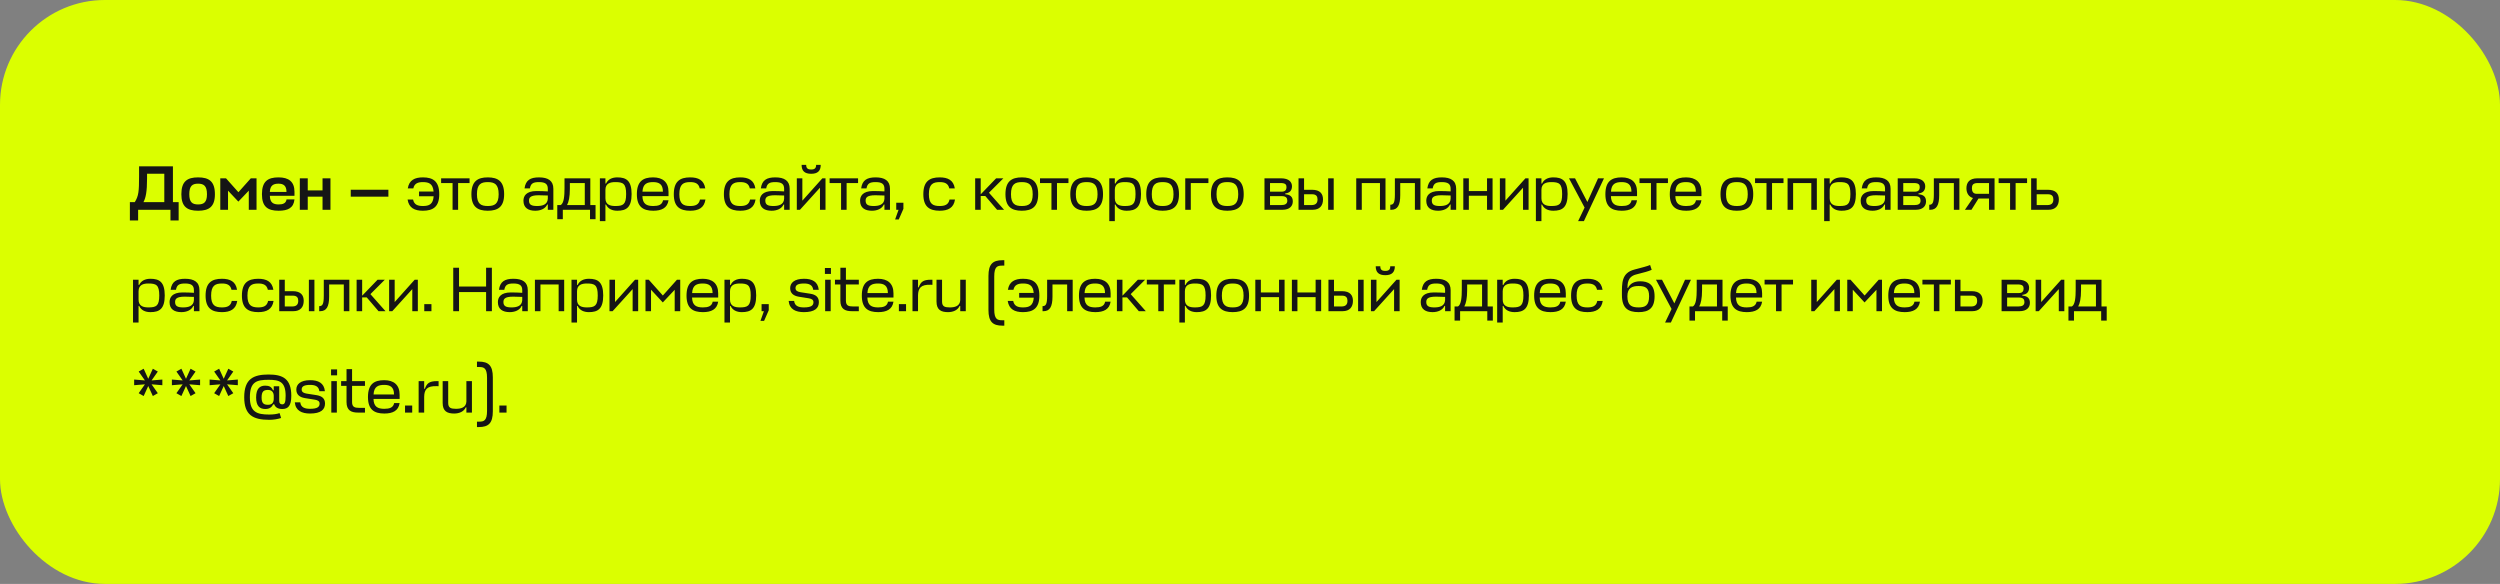
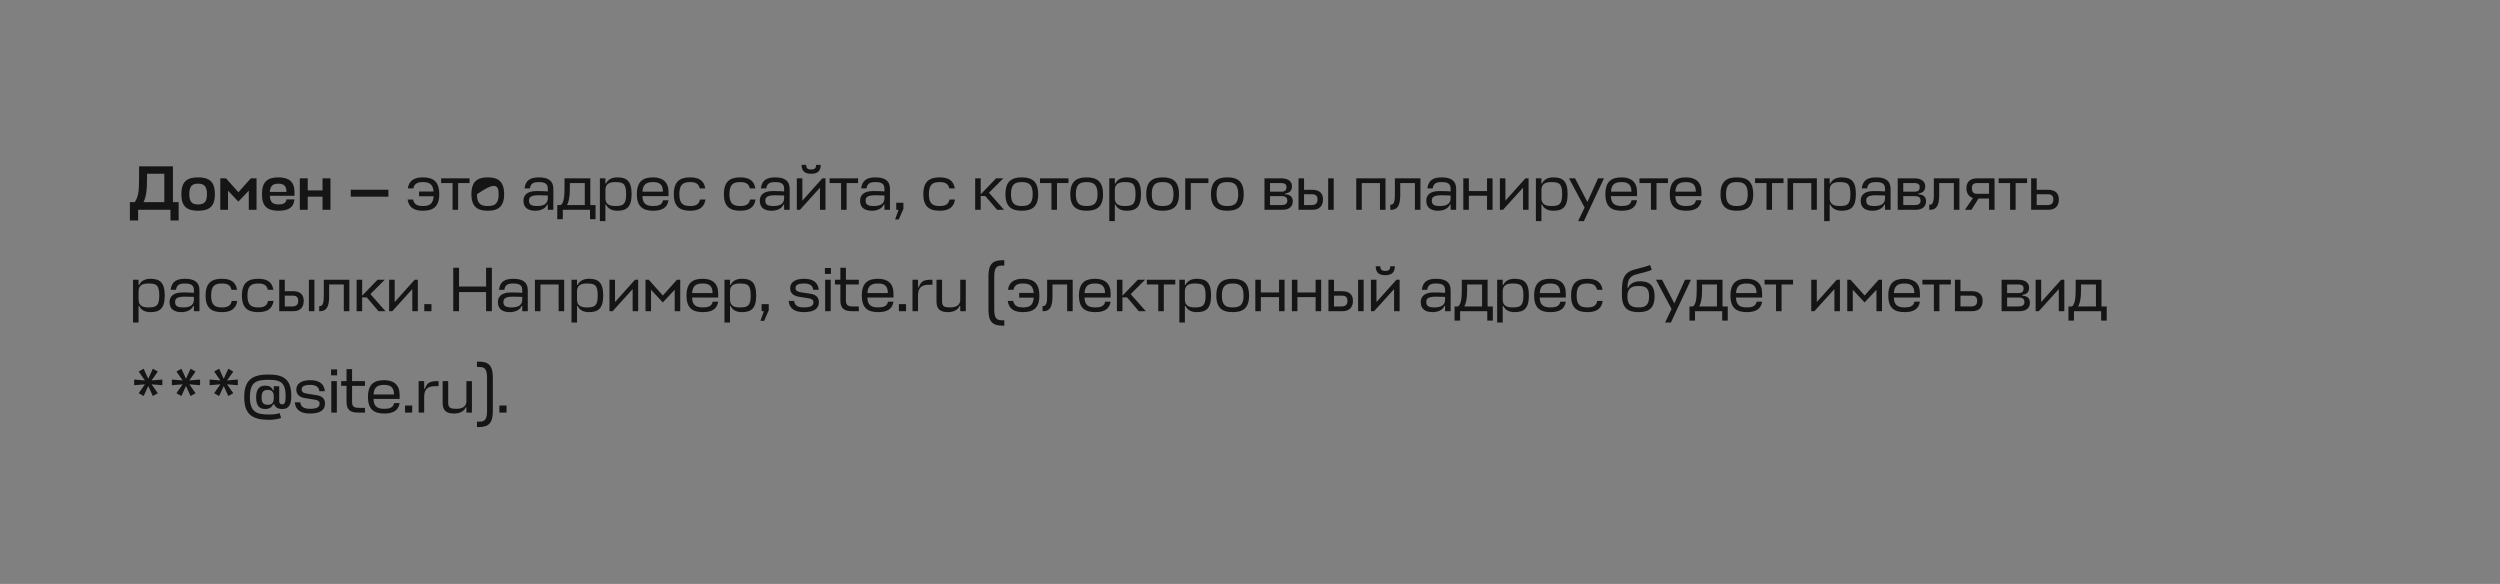
<svg xmlns="http://www.w3.org/2000/svg" width="715" height="167" viewBox="0 0 715 167" fill="none">
  <rect x="0" y="0" width="715" height="167" fill="#808080" stroke="none" />
-   <rect width="715" height="167" rx="30" fill="#DBFF00" />
-   <path d="M51.094 57.804H49.456V47.58H39.772V50.442C39.772 54.726 39.646 56.058 38.548 57.804H37.144V63.06H39.502V60H48.754V63.06H51.094V57.804ZM42.058 51.072V49.686H46.99V57.804H41.032C41.698 56.58 42.058 54.762 42.058 51.072ZM56.657 58.47C55.037 58.47 54.137 57.876 54.137 55.554C54.137 53.124 55.037 52.53 56.657 52.53C58.259 52.53 59.195 53.142 59.195 55.554C59.195 57.876 58.277 58.47 56.657 58.47ZM56.657 50.73C53.561 50.73 51.869 51.864 51.869 55.554C51.869 59.136 53.561 60.27 56.657 60.27C59.771 60.27 61.463 59.136 61.463 55.554C61.463 51.864 59.771 50.73 56.657 50.73ZM68.167 57.66L71.155 54.528V60H73.369V51H71.731L68.185 54.978L64.639 51H63.001V60H65.215V54.528L68.167 57.66ZM84.22 54.852C84.22 51.972 82.582 50.73 79.666 50.73C76.588 50.73 74.914 51.864 74.914 55.554C74.914 59.136 76.588 60.27 79.684 60.27C82.348 60.27 83.968 59.478 84.22 57.03H81.952C81.79 58.164 80.89 58.47 79.702 58.47C78.172 58.47 77.218 57.948 77.182 56.022V56.004H84.22V54.852ZM77.182 54.816C77.272 52.962 78.28 52.53 79.648 52.53C81.034 52.53 81.934 53.07 81.934 54.888H77.182V54.816ZM88.015 51H85.747V60H88.015V56.256H92.245V60H94.513V51H92.245V54.456H88.015V51ZM111.079 54.258H100.315V56.238H111.079V54.258ZM119.848 54.78V56.13H124.024C123.862 58.434 122.728 58.92 120.946 58.92C119.506 58.92 118.426 58.56 118.138 57.066H116.572C116.932 59.46 118.57 60.27 120.946 60.27C123.862 60.27 125.626 59.136 125.626 55.554C125.626 51.864 123.862 50.73 120.946 50.73C118.624 50.73 117.004 51.504 116.626 53.88H118.21C118.516 52.422 119.578 52.08 120.946 52.08C122.674 52.08 123.808 52.548 124.006 54.78H119.848ZM126.159 51V52.35H129.435V60H131.019V52.35H134.295V51H126.159ZM139.502 58.92C137.576 58.92 136.406 58.344 136.406 55.554C136.406 52.656 137.576 52.08 139.502 52.08C141.41 52.08 142.616 52.674 142.616 55.554C142.616 58.344 141.428 58.92 139.502 58.92ZM139.502 50.73C136.586 50.73 134.822 51.864 134.822 55.554C134.822 59.136 136.586 60.27 139.502 60.27C142.436 60.27 144.182 59.136 144.182 55.554C144.182 51.864 142.436 50.73 139.502 50.73ZM153.092 60.27C154.586 60.27 155.954 59.712 156.494 58.506H156.674V60H158.258V53.988C158.258 51.666 156.728 50.73 154.154 50.73C151.706 50.73 150.338 51.504 150.014 53.88H151.544C151.796 52.422 152.552 52.08 154.154 52.08C155.954 52.08 156.674 52.638 156.674 53.988V54.744C155.576 54.69 154.91 54.636 153.452 54.636C150.392 54.636 149.708 56.148 149.708 57.408C149.708 59.478 151.13 60.27 153.092 60.27ZM153.614 58.92C152.03 58.92 151.292 58.56 151.292 57.39C151.292 56.58 151.598 55.842 154.064 55.842C154.784 55.842 155.666 55.86 156.674 55.914V56.85C156.584 58.578 155.036 58.92 153.614 58.92ZM161.452 53.808C161.452 56.04 161.29 58.11 160.354 58.65H159.382V62.7H160.966V60H168.742V62.7H170.326V58.65H168.832V51H161.452V53.808ZM162.982 54.024V52.35H167.248V58.65H162.172C162.64 57.804 162.982 56.364 162.982 54.024ZM176.553 60.27C179.127 60.27 180.639 59.334 180.639 55.5C180.639 51.666 179.127 50.73 176.553 50.73C175.059 50.73 173.871 51.288 173.331 52.494H173.151V51H171.567V63.24H173.151V58.506H173.331C173.871 59.712 175.059 60.27 176.553 60.27ZM175.959 52.08C178.209 52.08 179.073 52.494 179.073 55.5C179.073 58.506 178.209 58.92 175.959 58.92C174.537 58.92 173.151 58.56 173.151 56.706V54.294C173.151 52.44 174.537 52.08 175.959 52.08ZM191.197 54.888C191.197 52.08 189.541 50.73 186.787 50.73C183.907 50.73 182.143 51.864 182.143 55.554C182.143 59.136 183.907 60.27 186.823 60.27C189.199 60.27 190.855 59.514 191.197 57.282H189.631C189.379 58.614 188.263 58.92 186.823 58.92C184.987 58.92 183.781 58.38 183.727 56.094H191.197V54.888ZM186.787 52.08C188.461 52.08 189.595 52.656 189.595 54.816H183.745C183.853 52.53 185.113 52.08 186.787 52.08ZM200.195 57.066C199.907 58.56 198.827 58.92 197.387 58.92C195.461 58.92 194.291 58.344 194.291 55.554C194.291 52.656 195.461 52.08 197.387 52.08C198.755 52.08 199.817 52.422 200.123 53.88H201.707C201.329 51.504 199.709 50.73 197.387 50.73C194.471 50.73 192.707 51.864 192.707 55.554C192.707 59.136 194.471 60.27 197.387 60.27C199.763 60.27 201.401 59.46 201.761 57.066H200.195ZM214.521 57.066C214.233 58.56 213.153 58.92 211.713 58.92C209.787 58.92 208.617 58.344 208.617 55.554C208.617 52.656 209.787 52.08 211.713 52.08C213.081 52.08 214.143 52.422 214.449 53.88H216.033C215.655 51.504 214.035 50.73 211.713 50.73C208.797 50.73 207.033 51.864 207.033 55.554C207.033 59.136 208.797 60.27 211.713 60.27C214.089 60.27 215.727 59.46 216.087 57.066H214.521ZM220.68 60.27C222.174 60.27 223.542 59.712 224.082 58.506H224.262V60H225.846V53.988C225.846 51.666 224.316 50.73 221.742 50.73C219.294 50.73 217.926 51.504 217.602 53.88H219.132C219.384 52.422 220.14 52.08 221.742 52.08C223.542 52.08 224.262 52.638 224.262 53.988V54.744C223.164 54.69 222.498 54.636 221.04 54.636C217.98 54.636 217.296 56.148 217.296 57.408C217.296 59.478 218.718 60.27 220.68 60.27ZM221.202 58.92C219.618 58.92 218.88 58.56 218.88 57.39C218.88 56.58 219.186 55.842 221.652 55.842C222.372 55.842 223.254 55.86 224.262 55.914V56.85C224.172 58.578 222.624 58.92 221.202 58.92ZM236.096 60V51H235.196L229.472 57.39V51H227.888V60H228.788L234.512 53.682V60H236.096ZM231.992 49.704C233.864 49.704 234.728 48.876 234.728 47.148H233.414C233.414 48.102 233 48.48 231.992 48.48C230.984 48.48 230.57 48.102 230.57 47.148H229.256C229.256 48.876 230.12 49.704 231.992 49.704ZM237.271 51V52.35H240.547V60H242.131V52.35H245.407V51H237.271ZM249.368 60.27C250.862 60.27 252.23 59.712 252.77 58.506H252.95V60H254.534V53.988C254.534 51.666 253.004 50.73 250.43 50.73C247.982 50.73 246.614 51.504 246.29 53.88H247.82C248.072 52.422 248.828 52.08 250.43 52.08C252.23 52.08 252.95 52.638 252.95 53.988V54.744C251.852 54.69 251.186 54.636 249.728 54.636C246.668 54.636 245.984 56.148 245.984 57.408C245.984 59.478 247.406 60.27 249.368 60.27ZM249.89 58.92C248.306 58.92 247.568 58.56 247.568 57.39C247.568 56.58 247.874 55.842 250.34 55.842C251.06 55.842 251.942 55.86 252.95 55.914V56.85C252.86 58.578 251.312 58.92 249.89 58.92ZM257.043 62.772L258.375 59.73V57.984H256.323V60H256.989L255.999 62.772H257.043ZM271.562 57.066C271.274 58.56 270.194 58.92 268.754 58.92C266.828 58.92 265.658 58.344 265.658 55.554C265.658 52.656 266.828 52.08 268.754 52.08C270.122 52.08 271.184 52.422 271.49 53.88H273.074C272.696 51.504 271.076 50.73 268.754 50.73C265.838 50.73 264.074 51.864 264.074 55.554C264.074 59.136 265.838 60.27 268.754 60.27C271.13 60.27 272.768 59.46 273.128 57.066H271.562ZM286.963 51H284.893L280.483 55.572V51H278.899V60H280.483V56.058H281.797L285.163 60H287.161L282.841 55.122L286.963 51ZM292.239 58.92C290.313 58.92 289.143 58.344 289.143 55.554C289.143 52.656 290.313 52.08 292.239 52.08C294.147 52.08 295.353 52.674 295.353 55.554C295.353 58.344 294.165 58.92 292.239 58.92ZM292.239 50.73C289.323 50.73 287.559 51.864 287.559 55.554C287.559 59.136 289.323 60.27 292.239 60.27C295.173 60.27 296.919 59.136 296.919 55.554C296.919 51.864 295.173 50.73 292.239 50.73ZM297.44 51V52.35H300.716V60H302.3V52.35H305.576V51H297.44ZM310.784 58.92C308.858 58.92 307.688 58.344 307.688 55.554C307.688 52.656 308.858 52.08 310.784 52.08C312.692 52.08 313.898 52.674 313.898 55.554C313.898 58.344 312.71 58.92 310.784 58.92ZM310.784 50.73C307.868 50.73 306.104 51.864 306.104 55.554C306.104 59.136 307.868 60.27 310.784 60.27C313.718 60.27 315.464 59.136 315.464 55.554C315.464 51.864 313.718 50.73 310.784 50.73ZM322.241 60.27C324.815 60.27 326.327 59.334 326.327 55.5C326.327 51.666 324.815 50.73 322.241 50.73C320.747 50.73 319.559 51.288 319.019 52.494H318.839V51H317.255V63.24H318.839V58.506H319.019C319.559 59.712 320.747 60.27 322.241 60.27ZM321.647 52.08C323.897 52.08 324.761 52.494 324.761 55.5C324.761 58.506 323.897 58.92 321.647 58.92C320.225 58.92 318.839 58.56 318.839 56.706V54.294C318.839 52.44 320.225 52.08 321.647 52.08ZM332.51 58.92C330.584 58.92 329.414 58.344 329.414 55.554C329.414 52.656 330.584 52.08 332.51 52.08C334.418 52.08 335.624 52.674 335.624 55.554C335.624 58.344 334.436 58.92 332.51 58.92ZM332.51 50.73C329.594 50.73 327.83 51.864 327.83 55.554C327.83 59.136 329.594 60.27 332.51 60.27C335.444 60.27 337.19 59.136 337.19 55.554C337.19 51.864 335.444 50.73 332.51 50.73ZM338.982 60H340.566V52.35H345.606V51H338.982V60ZM351.02 58.92C349.094 58.92 347.924 58.344 347.924 55.554C347.924 52.656 349.094 52.08 351.02 52.08C352.928 52.08 354.134 52.674 354.134 55.554C354.134 58.344 352.946 58.92 351.02 58.92ZM351.02 50.73C348.104 50.73 346.34 51.864 346.34 55.554C346.34 59.136 348.104 60.27 351.02 60.27C353.954 60.27 355.7 59.136 355.7 55.554C355.7 51.864 353.954 50.73 351.02 50.73ZM361.64 60H366.788C368.822 60 369.74 58.938 369.74 57.606C369.74 56.238 368.966 55.662 367.58 55.554V55.32C368.786 55.194 369.506 54.564 369.506 53.268C369.506 52.134 368.696 51 366.392 51H361.64V60ZM366.572 56.094C367.85 56.094 368.174 56.652 368.174 57.408C368.174 58.344 367.472 58.65 366.428 58.65H363.224V56.094H366.572ZM366.266 52.35C367.67 52.35 367.94 52.836 367.94 53.538C367.94 54.222 367.616 54.816 366.59 54.816H363.224V52.35H366.266ZM375.23 54.276H372.962V51H371.378V60H375.428C377.444 60 378.38 58.794 378.38 57.048C378.38 55.464 377.588 54.276 375.23 54.276ZM379.856 51V60H381.44V51H379.856ZM375.212 55.554C376.49 55.554 376.814 56.184 376.814 57.048C376.814 58.254 376.112 58.65 375.068 58.65H372.962V55.554H375.212ZM387.884 60H389.468V52.35H394.67V60H396.254V51H387.884V60ZM398.937 55.608C398.937 58.02 398.559 58.56 397.623 58.56V60H397.911C399.711 60 400.467 58.686 400.467 55.824V52.35H404.661V60H406.245V51H398.937V55.608ZM411.297 60.27C412.791 60.27 414.159 59.712 414.699 58.506H414.879V60H416.463V53.988C416.463 51.666 414.933 50.73 412.359 50.73C409.911 50.73 408.543 51.504 408.219 53.88H409.749C410.001 52.422 410.757 52.08 412.359 52.08C414.159 52.08 414.879 52.638 414.879 53.988V54.744C413.781 54.69 413.115 54.636 411.657 54.636C408.597 54.636 407.913 56.148 407.913 57.408C407.913 59.478 409.335 60.27 411.297 60.27ZM411.819 58.92C410.235 58.92 409.497 58.56 409.497 57.39C409.497 56.58 409.803 55.842 412.269 55.842C412.989 55.842 413.871 55.86 414.879 55.914V56.85C414.789 58.578 413.241 58.92 411.819 58.92ZM420.089 51H418.505V60H420.089V55.986H425.291V60H426.875V51H425.291V54.636H420.089V51ZM437.172 60V51H436.272L430.548 57.39V51H428.964V60H429.864L435.588 53.682V60H437.172ZM444.251 60.27C446.825 60.27 448.337 59.334 448.337 55.5C448.337 51.666 446.825 50.73 444.251 50.73C442.757 50.73 441.569 51.288 441.029 52.494H440.849V51H439.265V63.24H440.849V58.506H441.029C441.569 59.712 442.757 60.27 444.251 60.27ZM443.657 52.08C445.907 52.08 446.771 52.494 446.771 55.5C446.771 58.506 445.907 58.92 443.657 58.92C442.235 58.92 440.849 58.56 440.849 56.706V54.294C440.849 52.44 442.235 52.08 443.657 52.08ZM451.342 63.24H452.998L458.74 51H457.048L453.988 57.768L450.46 51H448.732L453.196 59.37L451.342 63.24ZM468.193 54.888C468.193 52.08 466.537 50.73 463.783 50.73C460.903 50.73 459.139 51.864 459.139 55.554C459.139 59.136 460.903 60.27 463.819 60.27C466.195 60.27 467.851 59.514 468.193 57.282H466.627C466.375 58.614 465.259 58.92 463.819 58.92C461.983 58.92 460.777 58.38 460.723 56.094H468.193V54.888ZM463.783 52.08C465.457 52.08 466.591 52.656 466.591 54.816H460.741C460.849 52.53 462.109 52.08 463.783 52.08ZM468.897 51V52.35H472.173V60H473.757V52.35H477.033V51H468.897ZM486.615 54.888C486.615 52.08 484.959 50.73 482.205 50.73C479.325 50.73 477.561 51.864 477.561 55.554C477.561 59.136 479.325 60.27 482.241 60.27C484.617 60.27 486.273 59.514 486.615 57.282H485.049C484.797 58.614 483.681 58.92 482.241 58.92C480.405 58.92 479.199 58.38 479.145 56.094H486.615V54.888ZM482.205 52.08C483.879 52.08 485.013 52.656 485.013 54.816H479.163C479.271 52.53 480.531 52.08 482.205 52.08ZM496.743 58.92C494.817 58.92 493.647 58.344 493.647 55.554C493.647 52.656 494.817 52.08 496.743 52.08C498.651 52.08 499.857 52.674 499.857 55.554C499.857 58.344 498.669 58.92 496.743 58.92ZM496.743 50.73C493.827 50.73 492.063 51.864 492.063 55.554C492.063 59.136 493.827 60.27 496.743 60.27C499.677 60.27 501.423 59.136 501.423 55.554C501.423 51.864 499.677 50.73 496.743 50.73ZM501.944 51V52.35H505.22V60H506.804V52.35H510.08V51H501.944ZM511.247 60H512.831V52.35H518.033V60H519.617V51H511.247V60ZM526.692 60.27C529.266 60.27 530.778 59.334 530.778 55.5C530.778 51.666 529.266 50.73 526.692 50.73C525.198 50.73 524.01 51.288 523.47 52.494H523.29V51H521.706V63.24H523.29V58.506H523.47C524.01 59.712 525.198 60.27 526.692 60.27ZM526.098 52.08C528.348 52.08 529.212 52.494 529.212 55.5C529.212 58.506 528.348 58.92 526.098 58.92C524.676 58.92 523.29 58.56 523.29 56.706V54.294C523.29 52.44 524.676 52.08 526.098 52.08ZM535.539 60.27C537.033 60.27 538.401 59.712 538.941 58.506H539.121V60H540.705V53.988C540.705 51.666 539.175 50.73 536.601 50.73C534.153 50.73 532.785 51.504 532.461 53.88H533.991C534.243 52.422 534.999 52.08 536.601 52.08C538.401 52.08 539.121 52.638 539.121 53.988V54.744C538.023 54.69 537.357 54.636 535.899 54.636C532.839 54.636 532.155 56.148 532.155 57.408C532.155 59.478 533.577 60.27 535.539 60.27ZM536.061 58.92C534.477 58.92 533.739 58.56 533.739 57.39C533.739 56.58 534.045 55.842 536.511 55.842C537.231 55.842 538.113 55.86 539.121 55.914V56.85C539.031 58.578 537.483 58.92 536.061 58.92ZM542.747 60H547.895C549.929 60 550.847 58.938 550.847 57.606C550.847 56.238 550.073 55.662 548.687 55.554V55.32C549.893 55.194 550.613 54.564 550.613 53.268C550.613 52.134 549.803 51 547.499 51H542.747V60ZM547.679 56.094C548.957 56.094 549.281 56.652 549.281 57.408C549.281 58.344 548.579 58.65 547.535 58.65H544.331V56.094H547.679ZM547.373 52.35C548.777 52.35 549.047 52.836 549.047 53.538C549.047 54.222 548.723 54.816 547.697 54.816H544.331V52.35H547.373ZM553.079 55.608C553.079 58.02 552.701 58.56 551.765 58.56V60H552.053C553.853 60 554.609 58.686 554.609 55.824V52.35H558.803V60H560.387V51H553.079V55.608ZM568.86 60H570.444V51H565.512C563.208 51 562.398 52.26 562.398 53.844C562.398 55.194 563.028 56.274 564.27 56.634L561.966 60H563.838L565.854 56.778H568.86V60ZM563.964 53.844C563.964 52.962 564.234 52.35 565.638 52.35H568.86V55.428H565.314C564.288 55.428 563.964 54.69 563.964 53.844ZM571.606 51V52.35H574.882V60H576.466V52.35H579.742V51H571.606ZM585.679 54.276H582.493V51H580.909V60H585.877C587.893 60 588.829 58.794 588.829 57.048C588.829 55.464 588.037 54.276 585.679 54.276ZM585.661 55.554C586.939 55.554 587.263 56.184 587.263 57.048C587.263 58.254 586.561 58.65 585.517 58.65H582.493V55.554H585.661ZM43.03 89.27C45.604 89.27 47.116 88.334 47.116 84.5C47.116 80.666 45.604 79.73 43.03 79.73C41.536 79.73 40.348 80.288 39.808 81.494H39.628V80H38.044V92.24H39.628V87.506H39.808C40.348 88.712 41.536 89.27 43.03 89.27ZM42.436 81.08C44.686 81.08 45.55 81.494 45.55 84.5C45.55 87.506 44.686 87.92 42.436 87.92C41.014 87.92 39.628 87.56 39.628 85.706V83.294C39.628 81.44 41.014 81.08 42.436 81.08ZM51.877 89.27C53.371 89.27 54.739 88.712 55.279 87.506H55.459V89H57.043V82.988C57.043 80.666 55.513 79.73 52.939 79.73C50.491 79.73 49.123 80.504 48.799 82.88H50.329C50.581 81.422 51.337 81.08 52.939 81.08C54.739 81.08 55.459 81.638 55.459 82.988V83.744C54.361 83.69 53.695 83.636 52.237 83.636C49.177 83.636 48.493 85.148 48.493 86.408C48.493 88.478 49.915 89.27 51.877 89.27ZM52.399 87.92C50.815 87.92 50.077 87.56 50.077 86.39C50.077 85.58 50.383 84.842 52.849 84.842C53.569 84.842 54.451 84.86 55.459 84.914V85.85C55.369 87.578 53.821 87.92 52.399 87.92ZM66.285 86.066C65.997 87.56 64.917 87.92 63.477 87.92C61.551 87.92 60.381 87.344 60.381 84.554C60.381 81.656 61.551 81.08 63.477 81.08C64.845 81.08 65.907 81.422 66.213 82.88H67.797C67.419 80.504 65.799 79.73 63.477 79.73C60.561 79.73 58.797 80.864 58.797 84.554C58.797 88.136 60.561 89.27 63.477 89.27C65.853 89.27 67.491 88.46 67.851 86.066H66.285ZM76.674 86.066C76.386 87.56 75.306 87.92 73.866 87.92C71.94 87.92 70.77 87.344 70.77 84.554C70.77 81.656 71.94 81.08 73.866 81.08C75.234 81.08 76.296 81.422 76.602 82.88H78.186C77.808 80.504 76.188 79.73 73.866 79.73C70.95 79.73 69.186 80.864 69.186 84.554C69.186 88.136 70.95 89.27 73.866 89.27C76.242 89.27 77.88 88.46 78.24 86.066H76.674ZM83.714 83.276H81.446V80H79.862V89H83.912C85.928 89 86.864 87.794 86.864 86.048C86.864 84.464 86.072 83.276 83.714 83.276ZM88.34 80V89H89.924V80H88.34ZM83.696 84.554C84.974 84.554 85.298 85.184 85.298 86.048C85.298 87.254 84.596 87.65 83.552 87.65H81.446V84.554H83.696ZM92.603 84.608C92.603 87.02 92.225 87.56 91.289 87.56V89H91.577C93.377 89 94.133 87.686 94.133 84.824V81.35H98.327V89H99.911V80H92.603V84.608ZM110.057 80H107.987L103.577 84.572V80H101.993V89H103.577V85.058H104.891L108.257 89H110.255L105.935 84.122L110.057 80ZM119.5 89V80H118.6L112.876 86.39V80H111.292V89H112.192L117.916 82.682V89H119.5ZM123.393 89V86.984H121.341V89H123.393ZM131.283 76.58H129.627V89H131.283V83.528H139.023V89H140.679V76.58H139.023V81.944H131.283V76.58ZM145.78 89.27C147.274 89.27 148.642 88.712 149.182 87.506H149.362V89H150.946V82.988C150.946 80.666 149.416 79.73 146.842 79.73C144.394 79.73 143.026 80.504 142.702 82.88H144.232C144.484 81.422 145.24 81.08 146.842 81.08C148.642 81.08 149.362 81.638 149.362 82.988V83.744C148.264 83.69 147.598 83.636 146.14 83.636C143.08 83.636 142.396 85.148 142.396 86.408C142.396 88.478 143.818 89.27 145.78 89.27ZM146.302 87.92C144.718 87.92 143.98 87.56 143.98 86.39C143.98 85.58 144.286 84.842 146.752 84.842C147.472 84.842 148.354 84.86 149.362 84.914V85.85C149.272 87.578 147.724 87.92 146.302 87.92ZM152.987 89H154.571V81.35H159.773V89H161.357V80H152.987V89ZM168.432 89.27C171.006 89.27 172.518 88.334 172.518 84.5C172.518 80.666 171.006 79.73 168.432 79.73C166.938 79.73 165.75 80.288 165.21 81.494H165.03V80H163.446V92.24H165.03V87.506H165.21C165.75 88.712 166.938 89.27 168.432 89.27ZM167.838 81.08C170.088 81.08 170.952 81.494 170.952 84.5C170.952 87.506 170.088 87.92 167.838 87.92C166.416 87.92 165.03 87.56 165.03 85.706V83.294C165.03 81.44 166.416 81.08 167.838 81.08ZM182.518 89V80H181.618L175.894 86.39V80H174.31V89H175.21L180.934 82.682V89H182.518ZM189.56 86.498L192.962 82.88V89H194.546V80H193.61L189.578 84.518L185.546 80H184.61V89H186.194V82.862L189.56 86.498ZM205.4 83.888C205.4 81.08 203.744 79.73 200.99 79.73C198.11 79.73 196.346 80.864 196.346 84.554C196.346 88.136 198.11 89.27 201.026 89.27C203.402 89.27 205.058 88.514 205.4 86.282H203.834C203.582 87.614 202.466 87.92 201.026 87.92C199.19 87.92 197.984 87.38 197.93 85.094H205.4V83.888ZM200.99 81.08C202.664 81.08 203.798 81.656 203.798 83.816H197.948C198.056 81.53 199.316 81.08 200.99 81.08ZM212.184 89.27C214.758 89.27 216.27 88.334 216.27 84.5C216.27 80.666 214.758 79.73 212.184 79.73C210.69 79.73 209.502 80.288 208.962 81.494H208.782V80H207.198V92.24H208.782V87.506H208.962C209.502 88.712 210.69 89.27 212.184 89.27ZM211.59 81.08C213.84 81.08 214.704 81.494 214.704 84.5C214.704 87.506 213.84 87.92 211.59 87.92C210.168 87.92 208.782 87.56 208.782 85.706V83.294C208.782 81.44 210.168 81.08 211.59 81.08ZM218.53 91.772L219.862 88.73V86.984H217.81V89H218.476L217.486 91.772H218.53ZM229.948 81.08C231.262 81.08 232.414 81.422 232.576 82.88H234.16C233.926 80.504 232.216 79.73 229.948 79.73C227.14 79.73 225.988 80.936 225.988 82.412C225.988 83.852 226.924 84.608 228.454 84.86L231.28 85.31C232.072 85.436 232.648 85.706 232.648 86.426C232.648 87.344 232.054 87.92 229.912 87.92C228.49 87.92 227.266 87.56 227.122 86.066H225.556C225.772 88.46 227.554 89.27 229.912 89.27C233.008 89.27 234.196 88.154 234.196 86.408C234.196 85.004 233.368 84.248 231.676 83.996L228.994 83.582C228.112 83.438 227.518 83.15 227.518 82.412C227.518 81.62 228.022 81.08 229.948 81.08ZM235.993 80V89H237.577V80H235.993ZM237.649 78.344V76.652H235.921V78.344H237.649ZM245.621 87.65H243.983C242.651 87.65 241.931 87.398 241.931 85.976V81.35H245.621V80H241.931V76.58H240.347V80H238.799V81.35H240.347V85.976C240.347 88.37 241.661 89 243.641 89H245.621V87.65ZM255.533 83.888C255.533 81.08 253.877 79.73 251.123 79.73C248.243 79.73 246.479 80.864 246.479 84.554C246.479 88.136 248.243 89.27 251.159 89.27C253.535 89.27 255.191 88.514 255.533 86.282H253.967C253.715 87.614 252.599 87.92 251.159 87.92C249.323 87.92 248.117 87.38 248.063 85.094H255.533V83.888ZM251.123 81.08C252.797 81.08 253.931 81.656 253.931 83.816H248.081C248.189 81.53 249.449 81.08 251.123 81.08ZM259.131 89V86.984H257.079V89H259.131ZM266.244 80C263.94 80 263.328 80.666 262.734 82.196H262.554V80H260.97V89H262.554V84.482C262.59 82.466 263.31 81.314 266.244 81.44L266.676 81.458V80H266.244ZM269.426 80H267.842V86.246C267.842 88.64 269.156 89.27 271.136 89.27C272.594 89.27 273.908 88.712 274.448 87.506H274.628V89H276.212V80H274.628V85.85C274.556 87.578 273.026 87.92 271.658 87.92C270.2 87.92 269.426 87.668 269.426 86.246V80ZM282.697 88.622C282.697 92.042 283.939 93.14 286.711 93.14H287.233V91.592H286.603C285.271 91.592 284.353 91.34 284.353 88.496V79.064C284.353 76.22 285.271 75.968 286.603 75.968H287.233V74.42H286.711C283.939 74.42 282.697 75.518 282.697 78.938V88.622ZM291.481 83.78V85.13H295.657C295.495 87.434 294.361 87.92 292.579 87.92C291.139 87.92 290.059 87.56 289.771 86.066H288.205C288.565 88.46 290.203 89.27 292.579 89.27C295.495 89.27 297.259 88.136 297.259 84.554C297.259 80.864 295.495 79.73 292.579 79.73C290.257 79.73 288.637 80.504 288.259 82.88H289.843C290.149 81.422 291.211 81.08 292.579 81.08C294.307 81.08 295.441 81.548 295.639 83.78H291.481ZM299.48 84.608C299.48 87.02 299.102 87.56 298.166 87.56V89H298.454C300.254 89 301.01 87.686 301.01 84.824V81.35H305.204V89H306.788V80H299.48V84.608ZM317.636 83.888C317.636 81.08 315.98 79.73 313.226 79.73C310.346 79.73 308.582 80.864 308.582 84.554C308.582 88.136 310.346 89.27 313.262 89.27C315.638 89.27 317.294 88.514 317.636 86.282H316.07C315.818 87.614 314.702 87.92 313.262 87.92C311.426 87.92 310.22 87.38 310.166 85.094H317.636V83.888ZM313.226 81.08C314.9 81.08 316.034 81.656 316.034 83.816H310.184C310.292 81.53 311.552 81.08 313.226 81.08ZM327.499 80H325.429L321.019 84.572V80H319.435V89H321.019V85.058H322.333L325.699 89H327.697L323.377 84.122L327.499 80ZM327.991 80V81.35H331.267V89H332.851V81.35H336.127V80H327.991ZM342.28 89.27C344.854 89.27 346.366 88.334 346.366 84.5C346.366 80.666 344.854 79.73 342.28 79.73C340.786 79.73 339.598 80.288 339.058 81.494H338.878V80H337.294V92.24H338.878V87.506H339.058C339.598 88.712 340.786 89.27 342.28 89.27ZM341.686 81.08C343.936 81.08 344.8 81.494 344.8 84.5C344.8 87.506 343.936 87.92 341.686 87.92C340.264 87.92 338.878 87.56 338.878 85.706V83.294C338.878 81.44 340.264 81.08 341.686 81.08ZM352.549 87.92C350.623 87.92 349.453 87.344 349.453 84.554C349.453 81.656 350.623 81.08 352.549 81.08C354.457 81.08 355.663 81.674 355.663 84.554C355.663 87.344 354.475 87.92 352.549 87.92ZM352.549 79.73C349.633 79.73 347.869 80.864 347.869 84.554C347.869 88.136 349.633 89.27 352.549 89.27C355.483 89.27 357.229 88.136 357.229 84.554C357.229 80.864 355.483 79.73 352.549 79.73ZM360.605 80H359.021V89H360.605V84.986H365.807V89H367.391V80H365.807V83.636H360.605V80ZM371.064 80H369.48V89H371.064V84.986H376.266V89H377.85V80H376.266V83.636H371.064V80ZM383.791 83.276H381.523V80H379.939V89H383.989C386.005 89 386.941 87.794 386.941 86.048C386.941 84.464 386.149 83.276 383.791 83.276ZM388.417 80V89H390.001V80H388.417ZM383.773 84.554C385.051 84.554 385.375 85.184 385.375 86.048C385.375 87.254 384.673 87.65 383.629 87.65H381.523V84.554H383.773ZM400.293 89V80H399.393L393.669 86.39V80H392.085V89H392.985L398.709 82.682V89H400.293ZM396.189 78.704C398.061 78.704 398.925 77.876 398.925 76.148H397.611C397.611 77.102 397.197 77.48 396.189 77.48C395.181 77.48 394.767 77.102 394.767 76.148H393.453C393.453 77.876 394.317 78.704 396.189 78.704ZM409.715 89.27C411.209 89.27 412.577 88.712 413.117 87.506H413.297V89H414.881V82.988C414.881 80.666 413.351 79.73 410.777 79.73C408.329 79.73 406.961 80.504 406.637 82.88H408.167C408.419 81.422 409.175 81.08 410.777 81.08C412.577 81.08 413.297 81.638 413.297 82.988V83.744C412.199 83.69 411.533 83.636 410.075 83.636C407.015 83.636 406.331 85.148 406.331 86.408C406.331 88.478 407.753 89.27 409.715 89.27ZM410.237 87.92C408.653 87.92 407.915 87.56 407.915 86.39C407.915 85.58 408.221 84.842 410.687 84.842C411.407 84.842 412.289 84.86 413.297 84.914V85.85C413.207 87.578 411.659 87.92 410.237 87.92ZM418.075 82.808C418.075 85.04 417.913 87.11 416.977 87.65H416.005V91.7H417.589V89H425.365V91.7H426.949V87.65H425.455V80H418.075V82.808ZM419.605 83.024V81.35H423.871V87.65H418.795C419.263 86.804 419.605 85.364 419.605 83.024ZM433.176 89.27C435.75 89.27 437.262 88.334 437.262 84.5C437.262 80.666 435.75 79.73 433.176 79.73C431.682 79.73 430.494 80.288 429.954 81.494H429.774V80H428.19V92.24H429.774V87.506H429.954C430.494 88.712 431.682 89.27 433.176 89.27ZM432.582 81.08C434.832 81.08 435.696 81.494 435.696 84.5C435.696 87.506 434.832 87.92 432.582 87.92C431.16 87.92 429.774 87.56 429.774 85.706V83.294C429.774 81.44 431.16 81.08 432.582 81.08ZM447.82 83.888C447.82 81.08 446.164 79.73 443.41 79.73C440.53 79.73 438.766 80.864 438.766 84.554C438.766 88.136 440.53 89.27 443.446 89.27C445.822 89.27 447.478 88.514 447.82 86.282H446.254C446.002 87.614 444.886 87.92 443.446 87.92C441.61 87.92 440.404 87.38 440.35 85.094H447.82V83.888ZM443.41 81.08C445.084 81.08 446.218 81.656 446.218 83.816H440.368C440.476 81.53 441.736 81.08 443.41 81.08ZM456.818 86.066C456.53 87.56 455.45 87.92 454.01 87.92C452.084 87.92 450.914 87.344 450.914 84.554C450.914 81.656 452.084 81.08 454.01 81.08C455.378 81.08 456.44 81.422 456.746 82.88H458.33C457.952 80.504 456.332 79.73 454.01 79.73C451.094 79.73 449.33 80.864 449.33 84.554C449.33 88.136 451.094 89.27 454.01 89.27C456.386 89.27 458.024 88.46 458.384 86.066H456.818ZM468.655 89.27C471.517 89.27 473.209 88.172 473.209 84.734C473.209 81.314 471.373 80.45 469.087 80.45C467.359 80.45 466.207 81.116 465.631 82.322H465.451C465.505 81.26 465.397 79.154 467.899 78.506C470.527 77.822 471.301 77.642 472.381 77.174L471.931 75.788C471.211 76.112 469.807 76.472 467.413 77.102C463.741 78.074 463.867 80.936 463.867 84.374C463.867 88.136 465.613 89.27 468.655 89.27ZM468.655 87.92C466.657 87.92 465.433 87.38 465.433 84.734C465.433 82.322 466.801 81.8 468.637 81.8C470.581 81.8 471.643 82.322 471.643 84.734C471.643 87.38 470.509 87.92 468.655 87.92ZM476.215 92.24H477.871L483.613 80H481.921L478.861 86.768L475.333 80H473.605L478.069 88.37L476.215 92.24ZM485.259 82.808C485.259 85.04 485.097 87.11 484.161 87.65H483.189V91.7H484.773V89H492.549V91.7H494.133V87.65H492.639V80H485.259V82.808ZM486.789 83.024V81.35H491.055V87.65H485.979C486.447 86.804 486.789 85.364 486.789 83.024ZM503.964 83.888C503.964 81.08 502.308 79.73 499.554 79.73C496.674 79.73 494.91 80.864 494.91 84.554C494.91 88.136 496.674 89.27 499.59 89.27C501.966 89.27 503.622 88.514 503.964 86.282H502.398C502.146 87.614 501.03 87.92 499.59 87.92C497.754 87.92 496.548 87.38 496.494 85.094H503.964V83.888ZM499.554 81.08C501.228 81.08 502.362 81.656 502.362 83.816H496.512C496.62 81.53 497.88 81.08 499.554 81.08ZM504.669 80V81.35H507.945V89H509.529V81.35H512.805V80H504.669ZM526.223 89V80H525.323L519.599 86.39V80H518.015V89H518.915L524.639 82.682V89H526.223ZM533.265 86.498L536.667 82.88V89H538.251V80H537.315L533.283 84.518L529.251 80H528.315V89H529.899V82.862L533.265 86.498ZM549.105 83.888C549.105 81.08 547.449 79.73 544.695 79.73C541.815 79.73 540.051 80.864 540.051 84.554C540.051 88.136 541.815 89.27 544.731 89.27C547.107 89.27 548.763 88.514 549.105 86.282H547.539C547.287 87.614 546.171 87.92 544.731 87.92C542.895 87.92 541.689 87.38 541.635 85.094H549.105V83.888ZM544.695 81.08C546.369 81.08 547.503 81.656 547.503 83.816H541.653C541.761 81.53 543.021 81.08 544.695 81.08ZM549.81 80V81.35H553.086V89H554.67V81.35H557.946V80H549.81ZM563.882 83.276H560.696V80H559.112V89H564.08C566.096 89 567.032 87.794 567.032 86.048C567.032 84.464 566.24 83.276 563.882 83.276ZM563.864 84.554C565.142 84.554 565.466 85.184 565.466 86.048C565.466 87.254 564.764 87.65 563.72 87.65H560.696V84.554H563.864ZM572.454 89H577.602C579.636 89 580.554 87.938 580.554 86.606C580.554 85.238 579.78 84.662 578.394 84.554V84.32C579.6 84.194 580.32 83.564 580.32 82.268C580.32 81.134 579.51 80 577.206 80H572.454V89ZM577.386 85.094C578.664 85.094 578.988 85.652 578.988 86.408C578.988 87.344 578.286 87.65 577.242 87.65H574.038V85.094H577.386ZM577.08 81.35C578.484 81.35 578.754 81.836 578.754 82.538C578.754 83.222 578.43 83.816 577.404 83.816H574.038V81.35H577.08ZM590.4 89V80H589.5L583.776 86.39V80H582.192V89H583.092L588.816 82.682V89H590.4ZM593.645 82.808C593.645 85.04 593.483 87.11 592.547 87.65H591.575V91.7H593.159V89H600.935V91.7H602.519V87.65H601.025V80H593.645V82.808ZM595.175 83.024V81.35H599.441V87.65H594.365C594.833 86.804 595.175 85.364 595.175 83.024ZM38.368 110.17L41.446 109.918L39.664 112.456L41.086 113.266L42.4 110.404L43.714 113.266L45.136 112.456L43.354 109.918L46.432 110.17V108.55L43.354 108.802L45.136 106.264L43.714 105.454L42.4 108.334L41.086 105.454L39.664 106.264L41.446 108.802L38.368 108.55V110.17ZM49.161 110.17L52.239 109.918L50.457 112.456L51.879 113.266L53.193 110.404L54.507 113.266L55.929 112.456L54.147 109.918L57.225 110.17V108.55L54.147 108.802L55.929 106.264L54.507 105.454L53.193 108.334L51.879 105.454L50.457 106.264L52.239 108.802L49.161 108.55V110.17ZM59.954 110.17L63.032 109.918L61.25 112.456L62.672 113.266L63.986 110.404L65.3 113.266L66.722 112.456L64.94 109.918L68.018 110.17V108.55L64.94 108.802L66.722 106.264L65.3 105.454L63.986 108.334L62.672 105.454L61.25 106.264L63.032 108.802L59.954 108.55V110.17ZM83.311 113.212C83.311 108.316 80.881 107.11 76.813 107.11C72.439 107.11 69.847 108.388 69.847 113.608C69.847 118.63 72.277 120.07 76.993 120.07C78.307 120.07 79.441 119.854 80.395 119.548L79.963 118.144C79.153 118.432 78.163 118.558 76.993 118.558C73.465 118.558 71.467 117.856 71.467 113.608C71.467 109.18 73.393 108.622 76.813 108.622C79.909 108.622 81.691 109.162 81.691 113.212C81.691 115.246 81.367 115.642 80.719 115.642C80.161 115.642 79.855 115.354 79.855 114.634V110.476H78.289V111.61H78.073C77.641 110.638 76.993 110.296 75.859 110.296C74.347 110.296 73.249 111.106 73.249 113.68C73.249 116.182 74.347 116.974 75.859 116.974C77.011 116.974 77.713 116.524 78.109 115.642H78.433C78.739 116.506 79.513 116.974 80.719 116.974C82.375 116.974 83.311 116.092 83.311 113.212ZM76.651 115.768C75.481 115.768 74.815 115.408 74.815 113.68C74.815 111.88 75.481 111.52 76.651 111.52C77.749 111.52 78.235 112.186 78.289 113.122V114.184C78.235 115.156 77.785 115.768 76.651 115.768ZM88.707 110.08C90.021 110.08 91.173 110.422 91.335 111.88H92.919C92.685 109.504 90.975 108.73 88.707 108.73C85.899 108.73 84.747 109.936 84.747 111.412C84.747 112.852 85.683 113.608 87.213 113.86L90.039 114.31C90.831 114.436 91.407 114.706 91.407 115.426C91.407 116.344 90.813 116.92 88.671 116.92C87.249 116.92 86.025 116.56 85.881 115.066H84.315C84.531 117.46 86.313 118.27 88.671 118.27C91.767 118.27 92.955 117.154 92.955 115.408C92.955 114.004 92.127 113.248 90.435 112.996L87.753 112.582C86.871 112.438 86.277 112.15 86.277 111.412C86.277 110.62 86.781 110.08 88.707 110.08ZM94.753 109V118H96.337V109H94.753ZM96.409 107.344V105.652H94.681V107.344H96.409ZM104.381 116.65H102.743C101.411 116.65 100.691 116.398 100.691 114.976V110.35H104.381V109H100.691V105.58H99.107V109H97.559V110.35H99.107V114.976C99.107 117.37 100.421 118 102.401 118H104.381V116.65ZM114.292 112.888C114.292 110.08 112.636 108.73 109.882 108.73C107.002 108.73 105.238 109.864 105.238 113.554C105.238 117.136 107.002 118.27 109.918 118.27C112.294 118.27 113.95 117.514 114.292 115.282H112.726C112.474 116.614 111.358 116.92 109.918 116.92C108.082 116.92 106.876 116.38 106.822 114.094H114.292V112.888ZM109.882 110.08C111.556 110.08 112.69 110.656 112.69 112.816H106.84C106.948 110.53 108.208 110.08 109.882 110.08ZM117.891 118V115.984H115.839V118H117.891ZM125.004 109C122.7 109 122.088 109.666 121.494 111.196H121.314V109H119.73V118H121.314V113.482C121.35 111.466 122.07 110.314 125.004 110.44L125.436 110.458V109H125.004ZM128.185 109H126.601V115.246C126.601 117.64 127.915 118.27 129.895 118.27C131.353 118.27 132.667 117.712 133.207 116.506H133.387V118H134.971V109H133.387V114.85C133.315 116.578 131.785 116.92 130.417 116.92C128.959 116.92 128.185 116.668 128.185 115.246V109ZM140.95 117.622V107.938C140.95 104.518 139.708 103.42 136.936 103.42H136.414V104.968H137.044C138.376 104.968 139.294 105.22 139.294 108.064V117.496C139.294 120.34 138.376 120.592 137.044 120.592H136.414V122.14H136.936C139.708 122.14 140.95 121.042 140.95 117.622ZM144.873 118V115.984H142.821V118H144.873Z" fill="#151515" />
+   <path d="M51.094 57.804H49.456V47.58H39.772V50.442C39.772 54.726 39.646 56.058 38.548 57.804H37.144V63.06H39.502V60H48.754V63.06H51.094V57.804ZM42.058 51.072V49.686H46.99V57.804H41.032C41.698 56.58 42.058 54.762 42.058 51.072ZM56.657 58.47C55.037 58.47 54.137 57.876 54.137 55.554C54.137 53.124 55.037 52.53 56.657 52.53C58.259 52.53 59.195 53.142 59.195 55.554C59.195 57.876 58.277 58.47 56.657 58.47ZM56.657 50.73C53.561 50.73 51.869 51.864 51.869 55.554C51.869 59.136 53.561 60.27 56.657 60.27C59.771 60.27 61.463 59.136 61.463 55.554C61.463 51.864 59.771 50.73 56.657 50.73ZM68.167 57.66L71.155 54.528V60H73.369V51H71.731L68.185 54.978L64.639 51H63.001V60H65.215V54.528L68.167 57.66ZM84.22 54.852C84.22 51.972 82.582 50.73 79.666 50.73C76.588 50.73 74.914 51.864 74.914 55.554C74.914 59.136 76.588 60.27 79.684 60.27C82.348 60.27 83.968 59.478 84.22 57.03H81.952C81.79 58.164 80.89 58.47 79.702 58.47C78.172 58.47 77.218 57.948 77.182 56.022V56.004H84.22V54.852ZM77.182 54.816C77.272 52.962 78.28 52.53 79.648 52.53C81.034 52.53 81.934 53.07 81.934 54.888H77.182V54.816ZM88.015 51H85.747V60H88.015V56.256H92.245V60H94.513V51H92.245V54.456H88.015V51ZM111.079 54.258H100.315V56.238H111.079V54.258ZM119.848 54.78V56.13H124.024C123.862 58.434 122.728 58.92 120.946 58.92C119.506 58.92 118.426 58.56 118.138 57.066H116.572C116.932 59.46 118.57 60.27 120.946 60.27C123.862 60.27 125.626 59.136 125.626 55.554C125.626 51.864 123.862 50.73 120.946 50.73C118.624 50.73 117.004 51.504 116.626 53.88H118.21C118.516 52.422 119.578 52.08 120.946 52.08C122.674 52.08 123.808 52.548 124.006 54.78H119.848ZM126.159 51V52.35H129.435V60H131.019V52.35H134.295V51H126.159ZM139.502 58.92C137.576 58.92 136.406 58.344 136.406 55.554C141.41 52.08 142.616 52.674 142.616 55.554C142.616 58.344 141.428 58.92 139.502 58.92ZM139.502 50.73C136.586 50.73 134.822 51.864 134.822 55.554C134.822 59.136 136.586 60.27 139.502 60.27C142.436 60.27 144.182 59.136 144.182 55.554C144.182 51.864 142.436 50.73 139.502 50.73ZM153.092 60.27C154.586 60.27 155.954 59.712 156.494 58.506H156.674V60H158.258V53.988C158.258 51.666 156.728 50.73 154.154 50.73C151.706 50.73 150.338 51.504 150.014 53.88H151.544C151.796 52.422 152.552 52.08 154.154 52.08C155.954 52.08 156.674 52.638 156.674 53.988V54.744C155.576 54.69 154.91 54.636 153.452 54.636C150.392 54.636 149.708 56.148 149.708 57.408C149.708 59.478 151.13 60.27 153.092 60.27ZM153.614 58.92C152.03 58.92 151.292 58.56 151.292 57.39C151.292 56.58 151.598 55.842 154.064 55.842C154.784 55.842 155.666 55.86 156.674 55.914V56.85C156.584 58.578 155.036 58.92 153.614 58.92ZM161.452 53.808C161.452 56.04 161.29 58.11 160.354 58.65H159.382V62.7H160.966V60H168.742V62.7H170.326V58.65H168.832V51H161.452V53.808ZM162.982 54.024V52.35H167.248V58.65H162.172C162.64 57.804 162.982 56.364 162.982 54.024ZM176.553 60.27C179.127 60.27 180.639 59.334 180.639 55.5C180.639 51.666 179.127 50.73 176.553 50.73C175.059 50.73 173.871 51.288 173.331 52.494H173.151V51H171.567V63.24H173.151V58.506H173.331C173.871 59.712 175.059 60.27 176.553 60.27ZM175.959 52.08C178.209 52.08 179.073 52.494 179.073 55.5C179.073 58.506 178.209 58.92 175.959 58.92C174.537 58.92 173.151 58.56 173.151 56.706V54.294C173.151 52.44 174.537 52.08 175.959 52.08ZM191.197 54.888C191.197 52.08 189.541 50.73 186.787 50.73C183.907 50.73 182.143 51.864 182.143 55.554C182.143 59.136 183.907 60.27 186.823 60.27C189.199 60.27 190.855 59.514 191.197 57.282H189.631C189.379 58.614 188.263 58.92 186.823 58.92C184.987 58.92 183.781 58.38 183.727 56.094H191.197V54.888ZM186.787 52.08C188.461 52.08 189.595 52.656 189.595 54.816H183.745C183.853 52.53 185.113 52.08 186.787 52.08ZM200.195 57.066C199.907 58.56 198.827 58.92 197.387 58.92C195.461 58.92 194.291 58.344 194.291 55.554C194.291 52.656 195.461 52.08 197.387 52.08C198.755 52.08 199.817 52.422 200.123 53.88H201.707C201.329 51.504 199.709 50.73 197.387 50.73C194.471 50.73 192.707 51.864 192.707 55.554C192.707 59.136 194.471 60.27 197.387 60.27C199.763 60.27 201.401 59.46 201.761 57.066H200.195ZM214.521 57.066C214.233 58.56 213.153 58.92 211.713 58.92C209.787 58.92 208.617 58.344 208.617 55.554C208.617 52.656 209.787 52.08 211.713 52.08C213.081 52.08 214.143 52.422 214.449 53.88H216.033C215.655 51.504 214.035 50.73 211.713 50.73C208.797 50.73 207.033 51.864 207.033 55.554C207.033 59.136 208.797 60.27 211.713 60.27C214.089 60.27 215.727 59.46 216.087 57.066H214.521ZM220.68 60.27C222.174 60.27 223.542 59.712 224.082 58.506H224.262V60H225.846V53.988C225.846 51.666 224.316 50.73 221.742 50.73C219.294 50.73 217.926 51.504 217.602 53.88H219.132C219.384 52.422 220.14 52.08 221.742 52.08C223.542 52.08 224.262 52.638 224.262 53.988V54.744C223.164 54.69 222.498 54.636 221.04 54.636C217.98 54.636 217.296 56.148 217.296 57.408C217.296 59.478 218.718 60.27 220.68 60.27ZM221.202 58.92C219.618 58.92 218.88 58.56 218.88 57.39C218.88 56.58 219.186 55.842 221.652 55.842C222.372 55.842 223.254 55.86 224.262 55.914V56.85C224.172 58.578 222.624 58.92 221.202 58.92ZM236.096 60V51H235.196L229.472 57.39V51H227.888V60H228.788L234.512 53.682V60H236.096ZM231.992 49.704C233.864 49.704 234.728 48.876 234.728 47.148H233.414C233.414 48.102 233 48.48 231.992 48.48C230.984 48.48 230.57 48.102 230.57 47.148H229.256C229.256 48.876 230.12 49.704 231.992 49.704ZM237.271 51V52.35H240.547V60H242.131V52.35H245.407V51H237.271ZM249.368 60.27C250.862 60.27 252.23 59.712 252.77 58.506H252.95V60H254.534V53.988C254.534 51.666 253.004 50.73 250.43 50.73C247.982 50.73 246.614 51.504 246.29 53.88H247.82C248.072 52.422 248.828 52.08 250.43 52.08C252.23 52.08 252.95 52.638 252.95 53.988V54.744C251.852 54.69 251.186 54.636 249.728 54.636C246.668 54.636 245.984 56.148 245.984 57.408C245.984 59.478 247.406 60.27 249.368 60.27ZM249.89 58.92C248.306 58.92 247.568 58.56 247.568 57.39C247.568 56.58 247.874 55.842 250.34 55.842C251.06 55.842 251.942 55.86 252.95 55.914V56.85C252.86 58.578 251.312 58.92 249.89 58.92ZM257.043 62.772L258.375 59.73V57.984H256.323V60H256.989L255.999 62.772H257.043ZM271.562 57.066C271.274 58.56 270.194 58.92 268.754 58.92C266.828 58.92 265.658 58.344 265.658 55.554C265.658 52.656 266.828 52.08 268.754 52.08C270.122 52.08 271.184 52.422 271.49 53.88H273.074C272.696 51.504 271.076 50.73 268.754 50.73C265.838 50.73 264.074 51.864 264.074 55.554C264.074 59.136 265.838 60.27 268.754 60.27C271.13 60.27 272.768 59.46 273.128 57.066H271.562ZM286.963 51H284.893L280.483 55.572V51H278.899V60H280.483V56.058H281.797L285.163 60H287.161L282.841 55.122L286.963 51ZM292.239 58.92C290.313 58.92 289.143 58.344 289.143 55.554C289.143 52.656 290.313 52.08 292.239 52.08C294.147 52.08 295.353 52.674 295.353 55.554C295.353 58.344 294.165 58.92 292.239 58.92ZM292.239 50.73C289.323 50.73 287.559 51.864 287.559 55.554C287.559 59.136 289.323 60.27 292.239 60.27C295.173 60.27 296.919 59.136 296.919 55.554C296.919 51.864 295.173 50.73 292.239 50.73ZM297.44 51V52.35H300.716V60H302.3V52.35H305.576V51H297.44ZM310.784 58.92C308.858 58.92 307.688 58.344 307.688 55.554C307.688 52.656 308.858 52.08 310.784 52.08C312.692 52.08 313.898 52.674 313.898 55.554C313.898 58.344 312.71 58.92 310.784 58.92ZM310.784 50.73C307.868 50.73 306.104 51.864 306.104 55.554C306.104 59.136 307.868 60.27 310.784 60.27C313.718 60.27 315.464 59.136 315.464 55.554C315.464 51.864 313.718 50.73 310.784 50.73ZM322.241 60.27C324.815 60.27 326.327 59.334 326.327 55.5C326.327 51.666 324.815 50.73 322.241 50.73C320.747 50.73 319.559 51.288 319.019 52.494H318.839V51H317.255V63.24H318.839V58.506H319.019C319.559 59.712 320.747 60.27 322.241 60.27ZM321.647 52.08C323.897 52.08 324.761 52.494 324.761 55.5C324.761 58.506 323.897 58.92 321.647 58.92C320.225 58.92 318.839 58.56 318.839 56.706V54.294C318.839 52.44 320.225 52.08 321.647 52.08ZM332.51 58.92C330.584 58.92 329.414 58.344 329.414 55.554C329.414 52.656 330.584 52.08 332.51 52.08C334.418 52.08 335.624 52.674 335.624 55.554C335.624 58.344 334.436 58.92 332.51 58.92ZM332.51 50.73C329.594 50.73 327.83 51.864 327.83 55.554C327.83 59.136 329.594 60.27 332.51 60.27C335.444 60.27 337.19 59.136 337.19 55.554C337.19 51.864 335.444 50.73 332.51 50.73ZM338.982 60H340.566V52.35H345.606V51H338.982V60ZM351.02 58.92C349.094 58.92 347.924 58.344 347.924 55.554C347.924 52.656 349.094 52.08 351.02 52.08C352.928 52.08 354.134 52.674 354.134 55.554C354.134 58.344 352.946 58.92 351.02 58.92ZM351.02 50.73C348.104 50.73 346.34 51.864 346.34 55.554C346.34 59.136 348.104 60.27 351.02 60.27C353.954 60.27 355.7 59.136 355.7 55.554C355.7 51.864 353.954 50.73 351.02 50.73ZM361.64 60H366.788C368.822 60 369.74 58.938 369.74 57.606C369.74 56.238 368.966 55.662 367.58 55.554V55.32C368.786 55.194 369.506 54.564 369.506 53.268C369.506 52.134 368.696 51 366.392 51H361.64V60ZM366.572 56.094C367.85 56.094 368.174 56.652 368.174 57.408C368.174 58.344 367.472 58.65 366.428 58.65H363.224V56.094H366.572ZM366.266 52.35C367.67 52.35 367.94 52.836 367.94 53.538C367.94 54.222 367.616 54.816 366.59 54.816H363.224V52.35H366.266ZM375.23 54.276H372.962V51H371.378V60H375.428C377.444 60 378.38 58.794 378.38 57.048C378.38 55.464 377.588 54.276 375.23 54.276ZM379.856 51V60H381.44V51H379.856ZM375.212 55.554C376.49 55.554 376.814 56.184 376.814 57.048C376.814 58.254 376.112 58.65 375.068 58.65H372.962V55.554H375.212ZM387.884 60H389.468V52.35H394.67V60H396.254V51H387.884V60ZM398.937 55.608C398.937 58.02 398.559 58.56 397.623 58.56V60H397.911C399.711 60 400.467 58.686 400.467 55.824V52.35H404.661V60H406.245V51H398.937V55.608ZM411.297 60.27C412.791 60.27 414.159 59.712 414.699 58.506H414.879V60H416.463V53.988C416.463 51.666 414.933 50.73 412.359 50.73C409.911 50.73 408.543 51.504 408.219 53.88H409.749C410.001 52.422 410.757 52.08 412.359 52.08C414.159 52.08 414.879 52.638 414.879 53.988V54.744C413.781 54.69 413.115 54.636 411.657 54.636C408.597 54.636 407.913 56.148 407.913 57.408C407.913 59.478 409.335 60.27 411.297 60.27ZM411.819 58.92C410.235 58.92 409.497 58.56 409.497 57.39C409.497 56.58 409.803 55.842 412.269 55.842C412.989 55.842 413.871 55.86 414.879 55.914V56.85C414.789 58.578 413.241 58.92 411.819 58.92ZM420.089 51H418.505V60H420.089V55.986H425.291V60H426.875V51H425.291V54.636H420.089V51ZM437.172 60V51H436.272L430.548 57.39V51H428.964V60H429.864L435.588 53.682V60H437.172ZM444.251 60.27C446.825 60.27 448.337 59.334 448.337 55.5C448.337 51.666 446.825 50.73 444.251 50.73C442.757 50.73 441.569 51.288 441.029 52.494H440.849V51H439.265V63.24H440.849V58.506H441.029C441.569 59.712 442.757 60.27 444.251 60.27ZM443.657 52.08C445.907 52.08 446.771 52.494 446.771 55.5C446.771 58.506 445.907 58.92 443.657 58.92C442.235 58.92 440.849 58.56 440.849 56.706V54.294C440.849 52.44 442.235 52.08 443.657 52.08ZM451.342 63.24H452.998L458.74 51H457.048L453.988 57.768L450.46 51H448.732L453.196 59.37L451.342 63.24ZM468.193 54.888C468.193 52.08 466.537 50.73 463.783 50.73C460.903 50.73 459.139 51.864 459.139 55.554C459.139 59.136 460.903 60.27 463.819 60.27C466.195 60.27 467.851 59.514 468.193 57.282H466.627C466.375 58.614 465.259 58.92 463.819 58.92C461.983 58.92 460.777 58.38 460.723 56.094H468.193V54.888ZM463.783 52.08C465.457 52.08 466.591 52.656 466.591 54.816H460.741C460.849 52.53 462.109 52.08 463.783 52.08ZM468.897 51V52.35H472.173V60H473.757V52.35H477.033V51H468.897ZM486.615 54.888C486.615 52.08 484.959 50.73 482.205 50.73C479.325 50.73 477.561 51.864 477.561 55.554C477.561 59.136 479.325 60.27 482.241 60.27C484.617 60.27 486.273 59.514 486.615 57.282H485.049C484.797 58.614 483.681 58.92 482.241 58.92C480.405 58.92 479.199 58.38 479.145 56.094H486.615V54.888ZM482.205 52.08C483.879 52.08 485.013 52.656 485.013 54.816H479.163C479.271 52.53 480.531 52.08 482.205 52.08ZM496.743 58.92C494.817 58.92 493.647 58.344 493.647 55.554C493.647 52.656 494.817 52.08 496.743 52.08C498.651 52.08 499.857 52.674 499.857 55.554C499.857 58.344 498.669 58.92 496.743 58.92ZM496.743 50.73C493.827 50.73 492.063 51.864 492.063 55.554C492.063 59.136 493.827 60.27 496.743 60.27C499.677 60.27 501.423 59.136 501.423 55.554C501.423 51.864 499.677 50.73 496.743 50.73ZM501.944 51V52.35H505.22V60H506.804V52.35H510.08V51H501.944ZM511.247 60H512.831V52.35H518.033V60H519.617V51H511.247V60ZM526.692 60.27C529.266 60.27 530.778 59.334 530.778 55.5C530.778 51.666 529.266 50.73 526.692 50.73C525.198 50.73 524.01 51.288 523.47 52.494H523.29V51H521.706V63.24H523.29V58.506H523.47C524.01 59.712 525.198 60.27 526.692 60.27ZM526.098 52.08C528.348 52.08 529.212 52.494 529.212 55.5C529.212 58.506 528.348 58.92 526.098 58.92C524.676 58.92 523.29 58.56 523.29 56.706V54.294C523.29 52.44 524.676 52.08 526.098 52.08ZM535.539 60.27C537.033 60.27 538.401 59.712 538.941 58.506H539.121V60H540.705V53.988C540.705 51.666 539.175 50.73 536.601 50.73C534.153 50.73 532.785 51.504 532.461 53.88H533.991C534.243 52.422 534.999 52.08 536.601 52.08C538.401 52.08 539.121 52.638 539.121 53.988V54.744C538.023 54.69 537.357 54.636 535.899 54.636C532.839 54.636 532.155 56.148 532.155 57.408C532.155 59.478 533.577 60.27 535.539 60.27ZM536.061 58.92C534.477 58.92 533.739 58.56 533.739 57.39C533.739 56.58 534.045 55.842 536.511 55.842C537.231 55.842 538.113 55.86 539.121 55.914V56.85C539.031 58.578 537.483 58.92 536.061 58.92ZM542.747 60H547.895C549.929 60 550.847 58.938 550.847 57.606C550.847 56.238 550.073 55.662 548.687 55.554V55.32C549.893 55.194 550.613 54.564 550.613 53.268C550.613 52.134 549.803 51 547.499 51H542.747V60ZM547.679 56.094C548.957 56.094 549.281 56.652 549.281 57.408C549.281 58.344 548.579 58.65 547.535 58.65H544.331V56.094H547.679ZM547.373 52.35C548.777 52.35 549.047 52.836 549.047 53.538C549.047 54.222 548.723 54.816 547.697 54.816H544.331V52.35H547.373ZM553.079 55.608C553.079 58.02 552.701 58.56 551.765 58.56V60H552.053C553.853 60 554.609 58.686 554.609 55.824V52.35H558.803V60H560.387V51H553.079V55.608ZM568.86 60H570.444V51H565.512C563.208 51 562.398 52.26 562.398 53.844C562.398 55.194 563.028 56.274 564.27 56.634L561.966 60H563.838L565.854 56.778H568.86V60ZM563.964 53.844C563.964 52.962 564.234 52.35 565.638 52.35H568.86V55.428H565.314C564.288 55.428 563.964 54.69 563.964 53.844ZM571.606 51V52.35H574.882V60H576.466V52.35H579.742V51H571.606ZM585.679 54.276H582.493V51H580.909V60H585.877C587.893 60 588.829 58.794 588.829 57.048C588.829 55.464 588.037 54.276 585.679 54.276ZM585.661 55.554C586.939 55.554 587.263 56.184 587.263 57.048C587.263 58.254 586.561 58.65 585.517 58.65H582.493V55.554H585.661ZM43.03 89.27C45.604 89.27 47.116 88.334 47.116 84.5C47.116 80.666 45.604 79.73 43.03 79.73C41.536 79.73 40.348 80.288 39.808 81.494H39.628V80H38.044V92.24H39.628V87.506H39.808C40.348 88.712 41.536 89.27 43.03 89.27ZM42.436 81.08C44.686 81.08 45.55 81.494 45.55 84.5C45.55 87.506 44.686 87.92 42.436 87.92C41.014 87.92 39.628 87.56 39.628 85.706V83.294C39.628 81.44 41.014 81.08 42.436 81.08ZM51.877 89.27C53.371 89.27 54.739 88.712 55.279 87.506H55.459V89H57.043V82.988C57.043 80.666 55.513 79.73 52.939 79.73C50.491 79.73 49.123 80.504 48.799 82.88H50.329C50.581 81.422 51.337 81.08 52.939 81.08C54.739 81.08 55.459 81.638 55.459 82.988V83.744C54.361 83.69 53.695 83.636 52.237 83.636C49.177 83.636 48.493 85.148 48.493 86.408C48.493 88.478 49.915 89.27 51.877 89.27ZM52.399 87.92C50.815 87.92 50.077 87.56 50.077 86.39C50.077 85.58 50.383 84.842 52.849 84.842C53.569 84.842 54.451 84.86 55.459 84.914V85.85C55.369 87.578 53.821 87.92 52.399 87.92ZM66.285 86.066C65.997 87.56 64.917 87.92 63.477 87.92C61.551 87.92 60.381 87.344 60.381 84.554C60.381 81.656 61.551 81.08 63.477 81.08C64.845 81.08 65.907 81.422 66.213 82.88H67.797C67.419 80.504 65.799 79.73 63.477 79.73C60.561 79.73 58.797 80.864 58.797 84.554C58.797 88.136 60.561 89.27 63.477 89.27C65.853 89.27 67.491 88.46 67.851 86.066H66.285ZM76.674 86.066C76.386 87.56 75.306 87.92 73.866 87.92C71.94 87.92 70.77 87.344 70.77 84.554C70.77 81.656 71.94 81.08 73.866 81.08C75.234 81.08 76.296 81.422 76.602 82.88H78.186C77.808 80.504 76.188 79.73 73.866 79.73C70.95 79.73 69.186 80.864 69.186 84.554C69.186 88.136 70.95 89.27 73.866 89.27C76.242 89.27 77.88 88.46 78.24 86.066H76.674ZM83.714 83.276H81.446V80H79.862V89H83.912C85.928 89 86.864 87.794 86.864 86.048C86.864 84.464 86.072 83.276 83.714 83.276ZM88.34 80V89H89.924V80H88.34ZM83.696 84.554C84.974 84.554 85.298 85.184 85.298 86.048C85.298 87.254 84.596 87.65 83.552 87.65H81.446V84.554H83.696ZM92.603 84.608C92.603 87.02 92.225 87.56 91.289 87.56V89H91.577C93.377 89 94.133 87.686 94.133 84.824V81.35H98.327V89H99.911V80H92.603V84.608ZM110.057 80H107.987L103.577 84.572V80H101.993V89H103.577V85.058H104.891L108.257 89H110.255L105.935 84.122L110.057 80ZM119.5 89V80H118.6L112.876 86.39V80H111.292V89H112.192L117.916 82.682V89H119.5ZM123.393 89V86.984H121.341V89H123.393ZM131.283 76.58H129.627V89H131.283V83.528H139.023V89H140.679V76.58H139.023V81.944H131.283V76.58ZM145.78 89.27C147.274 89.27 148.642 88.712 149.182 87.506H149.362V89H150.946V82.988C150.946 80.666 149.416 79.73 146.842 79.73C144.394 79.73 143.026 80.504 142.702 82.88H144.232C144.484 81.422 145.24 81.08 146.842 81.08C148.642 81.08 149.362 81.638 149.362 82.988V83.744C148.264 83.69 147.598 83.636 146.14 83.636C143.08 83.636 142.396 85.148 142.396 86.408C142.396 88.478 143.818 89.27 145.78 89.27ZM146.302 87.92C144.718 87.92 143.98 87.56 143.98 86.39C143.98 85.58 144.286 84.842 146.752 84.842C147.472 84.842 148.354 84.86 149.362 84.914V85.85C149.272 87.578 147.724 87.92 146.302 87.92ZM152.987 89H154.571V81.35H159.773V89H161.357V80H152.987V89ZM168.432 89.27C171.006 89.27 172.518 88.334 172.518 84.5C172.518 80.666 171.006 79.73 168.432 79.73C166.938 79.73 165.75 80.288 165.21 81.494H165.03V80H163.446V92.24H165.03V87.506H165.21C165.75 88.712 166.938 89.27 168.432 89.27ZM167.838 81.08C170.088 81.08 170.952 81.494 170.952 84.5C170.952 87.506 170.088 87.92 167.838 87.92C166.416 87.92 165.03 87.56 165.03 85.706V83.294C165.03 81.44 166.416 81.08 167.838 81.08ZM182.518 89V80H181.618L175.894 86.39V80H174.31V89H175.21L180.934 82.682V89H182.518ZM189.56 86.498L192.962 82.88V89H194.546V80H193.61L189.578 84.518L185.546 80H184.61V89H186.194V82.862L189.56 86.498ZM205.4 83.888C205.4 81.08 203.744 79.73 200.99 79.73C198.11 79.73 196.346 80.864 196.346 84.554C196.346 88.136 198.11 89.27 201.026 89.27C203.402 89.27 205.058 88.514 205.4 86.282H203.834C203.582 87.614 202.466 87.92 201.026 87.92C199.19 87.92 197.984 87.38 197.93 85.094H205.4V83.888ZM200.99 81.08C202.664 81.08 203.798 81.656 203.798 83.816H197.948C198.056 81.53 199.316 81.08 200.99 81.08ZM212.184 89.27C214.758 89.27 216.27 88.334 216.27 84.5C216.27 80.666 214.758 79.73 212.184 79.73C210.69 79.73 209.502 80.288 208.962 81.494H208.782V80H207.198V92.24H208.782V87.506H208.962C209.502 88.712 210.69 89.27 212.184 89.27ZM211.59 81.08C213.84 81.08 214.704 81.494 214.704 84.5C214.704 87.506 213.84 87.92 211.59 87.92C210.168 87.92 208.782 87.56 208.782 85.706V83.294C208.782 81.44 210.168 81.08 211.59 81.08ZM218.53 91.772L219.862 88.73V86.984H217.81V89H218.476L217.486 91.772H218.53ZM229.948 81.08C231.262 81.08 232.414 81.422 232.576 82.88H234.16C233.926 80.504 232.216 79.73 229.948 79.73C227.14 79.73 225.988 80.936 225.988 82.412C225.988 83.852 226.924 84.608 228.454 84.86L231.28 85.31C232.072 85.436 232.648 85.706 232.648 86.426C232.648 87.344 232.054 87.92 229.912 87.92C228.49 87.92 227.266 87.56 227.122 86.066H225.556C225.772 88.46 227.554 89.27 229.912 89.27C233.008 89.27 234.196 88.154 234.196 86.408C234.196 85.004 233.368 84.248 231.676 83.996L228.994 83.582C228.112 83.438 227.518 83.15 227.518 82.412C227.518 81.62 228.022 81.08 229.948 81.08ZM235.993 80V89H237.577V80H235.993ZM237.649 78.344V76.652H235.921V78.344H237.649ZM245.621 87.65H243.983C242.651 87.65 241.931 87.398 241.931 85.976V81.35H245.621V80H241.931V76.58H240.347V80H238.799V81.35H240.347V85.976C240.347 88.37 241.661 89 243.641 89H245.621V87.65ZM255.533 83.888C255.533 81.08 253.877 79.73 251.123 79.73C248.243 79.73 246.479 80.864 246.479 84.554C246.479 88.136 248.243 89.27 251.159 89.27C253.535 89.27 255.191 88.514 255.533 86.282H253.967C253.715 87.614 252.599 87.92 251.159 87.92C249.323 87.92 248.117 87.38 248.063 85.094H255.533V83.888ZM251.123 81.08C252.797 81.08 253.931 81.656 253.931 83.816H248.081C248.189 81.53 249.449 81.08 251.123 81.08ZM259.131 89V86.984H257.079V89H259.131ZM266.244 80C263.94 80 263.328 80.666 262.734 82.196H262.554V80H260.97V89H262.554V84.482C262.59 82.466 263.31 81.314 266.244 81.44L266.676 81.458V80H266.244ZM269.426 80H267.842V86.246C267.842 88.64 269.156 89.27 271.136 89.27C272.594 89.27 273.908 88.712 274.448 87.506H274.628V89H276.212V80H274.628V85.85C274.556 87.578 273.026 87.92 271.658 87.92C270.2 87.92 269.426 87.668 269.426 86.246V80ZM282.697 88.622C282.697 92.042 283.939 93.14 286.711 93.14H287.233V91.592H286.603C285.271 91.592 284.353 91.34 284.353 88.496V79.064C284.353 76.22 285.271 75.968 286.603 75.968H287.233V74.42H286.711C283.939 74.42 282.697 75.518 282.697 78.938V88.622ZM291.481 83.78V85.13H295.657C295.495 87.434 294.361 87.92 292.579 87.92C291.139 87.92 290.059 87.56 289.771 86.066H288.205C288.565 88.46 290.203 89.27 292.579 89.27C295.495 89.27 297.259 88.136 297.259 84.554C297.259 80.864 295.495 79.73 292.579 79.73C290.257 79.73 288.637 80.504 288.259 82.88H289.843C290.149 81.422 291.211 81.08 292.579 81.08C294.307 81.08 295.441 81.548 295.639 83.78H291.481ZM299.48 84.608C299.48 87.02 299.102 87.56 298.166 87.56V89H298.454C300.254 89 301.01 87.686 301.01 84.824V81.35H305.204V89H306.788V80H299.48V84.608ZM317.636 83.888C317.636 81.08 315.98 79.73 313.226 79.73C310.346 79.73 308.582 80.864 308.582 84.554C308.582 88.136 310.346 89.27 313.262 89.27C315.638 89.27 317.294 88.514 317.636 86.282H316.07C315.818 87.614 314.702 87.92 313.262 87.92C311.426 87.92 310.22 87.38 310.166 85.094H317.636V83.888ZM313.226 81.08C314.9 81.08 316.034 81.656 316.034 83.816H310.184C310.292 81.53 311.552 81.08 313.226 81.08ZM327.499 80H325.429L321.019 84.572V80H319.435V89H321.019V85.058H322.333L325.699 89H327.697L323.377 84.122L327.499 80ZM327.991 80V81.35H331.267V89H332.851V81.35H336.127V80H327.991ZM342.28 89.27C344.854 89.27 346.366 88.334 346.366 84.5C346.366 80.666 344.854 79.73 342.28 79.73C340.786 79.73 339.598 80.288 339.058 81.494H338.878V80H337.294V92.24H338.878V87.506H339.058C339.598 88.712 340.786 89.27 342.28 89.27ZM341.686 81.08C343.936 81.08 344.8 81.494 344.8 84.5C344.8 87.506 343.936 87.92 341.686 87.92C340.264 87.92 338.878 87.56 338.878 85.706V83.294C338.878 81.44 340.264 81.08 341.686 81.08ZM352.549 87.92C350.623 87.92 349.453 87.344 349.453 84.554C349.453 81.656 350.623 81.08 352.549 81.08C354.457 81.08 355.663 81.674 355.663 84.554C355.663 87.344 354.475 87.92 352.549 87.92ZM352.549 79.73C349.633 79.73 347.869 80.864 347.869 84.554C347.869 88.136 349.633 89.27 352.549 89.27C355.483 89.27 357.229 88.136 357.229 84.554C357.229 80.864 355.483 79.73 352.549 79.73ZM360.605 80H359.021V89H360.605V84.986H365.807V89H367.391V80H365.807V83.636H360.605V80ZM371.064 80H369.48V89H371.064V84.986H376.266V89H377.85V80H376.266V83.636H371.064V80ZM383.791 83.276H381.523V80H379.939V89H383.989C386.005 89 386.941 87.794 386.941 86.048C386.941 84.464 386.149 83.276 383.791 83.276ZM388.417 80V89H390.001V80H388.417ZM383.773 84.554C385.051 84.554 385.375 85.184 385.375 86.048C385.375 87.254 384.673 87.65 383.629 87.65H381.523V84.554H383.773ZM400.293 89V80H399.393L393.669 86.39V80H392.085V89H392.985L398.709 82.682V89H400.293ZM396.189 78.704C398.061 78.704 398.925 77.876 398.925 76.148H397.611C397.611 77.102 397.197 77.48 396.189 77.48C395.181 77.48 394.767 77.102 394.767 76.148H393.453C393.453 77.876 394.317 78.704 396.189 78.704ZM409.715 89.27C411.209 89.27 412.577 88.712 413.117 87.506H413.297V89H414.881V82.988C414.881 80.666 413.351 79.73 410.777 79.73C408.329 79.73 406.961 80.504 406.637 82.88H408.167C408.419 81.422 409.175 81.08 410.777 81.08C412.577 81.08 413.297 81.638 413.297 82.988V83.744C412.199 83.69 411.533 83.636 410.075 83.636C407.015 83.636 406.331 85.148 406.331 86.408C406.331 88.478 407.753 89.27 409.715 89.27ZM410.237 87.92C408.653 87.92 407.915 87.56 407.915 86.39C407.915 85.58 408.221 84.842 410.687 84.842C411.407 84.842 412.289 84.86 413.297 84.914V85.85C413.207 87.578 411.659 87.92 410.237 87.92ZM418.075 82.808C418.075 85.04 417.913 87.11 416.977 87.65H416.005V91.7H417.589V89H425.365V91.7H426.949V87.65H425.455V80H418.075V82.808ZM419.605 83.024V81.35H423.871V87.65H418.795C419.263 86.804 419.605 85.364 419.605 83.024ZM433.176 89.27C435.75 89.27 437.262 88.334 437.262 84.5C437.262 80.666 435.75 79.73 433.176 79.73C431.682 79.73 430.494 80.288 429.954 81.494H429.774V80H428.19V92.24H429.774V87.506H429.954C430.494 88.712 431.682 89.27 433.176 89.27ZM432.582 81.08C434.832 81.08 435.696 81.494 435.696 84.5C435.696 87.506 434.832 87.92 432.582 87.92C431.16 87.92 429.774 87.56 429.774 85.706V83.294C429.774 81.44 431.16 81.08 432.582 81.08ZM447.82 83.888C447.82 81.08 446.164 79.73 443.41 79.73C440.53 79.73 438.766 80.864 438.766 84.554C438.766 88.136 440.53 89.27 443.446 89.27C445.822 89.27 447.478 88.514 447.82 86.282H446.254C446.002 87.614 444.886 87.92 443.446 87.92C441.61 87.92 440.404 87.38 440.35 85.094H447.82V83.888ZM443.41 81.08C445.084 81.08 446.218 81.656 446.218 83.816H440.368C440.476 81.53 441.736 81.08 443.41 81.08ZM456.818 86.066C456.53 87.56 455.45 87.92 454.01 87.92C452.084 87.92 450.914 87.344 450.914 84.554C450.914 81.656 452.084 81.08 454.01 81.08C455.378 81.08 456.44 81.422 456.746 82.88H458.33C457.952 80.504 456.332 79.73 454.01 79.73C451.094 79.73 449.33 80.864 449.33 84.554C449.33 88.136 451.094 89.27 454.01 89.27C456.386 89.27 458.024 88.46 458.384 86.066H456.818ZM468.655 89.27C471.517 89.27 473.209 88.172 473.209 84.734C473.209 81.314 471.373 80.45 469.087 80.45C467.359 80.45 466.207 81.116 465.631 82.322H465.451C465.505 81.26 465.397 79.154 467.899 78.506C470.527 77.822 471.301 77.642 472.381 77.174L471.931 75.788C471.211 76.112 469.807 76.472 467.413 77.102C463.741 78.074 463.867 80.936 463.867 84.374C463.867 88.136 465.613 89.27 468.655 89.27ZM468.655 87.92C466.657 87.92 465.433 87.38 465.433 84.734C465.433 82.322 466.801 81.8 468.637 81.8C470.581 81.8 471.643 82.322 471.643 84.734C471.643 87.38 470.509 87.92 468.655 87.92ZM476.215 92.24H477.871L483.613 80H481.921L478.861 86.768L475.333 80H473.605L478.069 88.37L476.215 92.24ZM485.259 82.808C485.259 85.04 485.097 87.11 484.161 87.65H483.189V91.7H484.773V89H492.549V91.7H494.133V87.65H492.639V80H485.259V82.808ZM486.789 83.024V81.35H491.055V87.65H485.979C486.447 86.804 486.789 85.364 486.789 83.024ZM503.964 83.888C503.964 81.08 502.308 79.73 499.554 79.73C496.674 79.73 494.91 80.864 494.91 84.554C494.91 88.136 496.674 89.27 499.59 89.27C501.966 89.27 503.622 88.514 503.964 86.282H502.398C502.146 87.614 501.03 87.92 499.59 87.92C497.754 87.92 496.548 87.38 496.494 85.094H503.964V83.888ZM499.554 81.08C501.228 81.08 502.362 81.656 502.362 83.816H496.512C496.62 81.53 497.88 81.08 499.554 81.08ZM504.669 80V81.35H507.945V89H509.529V81.35H512.805V80H504.669ZM526.223 89V80H525.323L519.599 86.39V80H518.015V89H518.915L524.639 82.682V89H526.223ZM533.265 86.498L536.667 82.88V89H538.251V80H537.315L533.283 84.518L529.251 80H528.315V89H529.899V82.862L533.265 86.498ZM549.105 83.888C549.105 81.08 547.449 79.73 544.695 79.73C541.815 79.73 540.051 80.864 540.051 84.554C540.051 88.136 541.815 89.27 544.731 89.27C547.107 89.27 548.763 88.514 549.105 86.282H547.539C547.287 87.614 546.171 87.92 544.731 87.92C542.895 87.92 541.689 87.38 541.635 85.094H549.105V83.888ZM544.695 81.08C546.369 81.08 547.503 81.656 547.503 83.816H541.653C541.761 81.53 543.021 81.08 544.695 81.08ZM549.81 80V81.35H553.086V89H554.67V81.35H557.946V80H549.81ZM563.882 83.276H560.696V80H559.112V89H564.08C566.096 89 567.032 87.794 567.032 86.048C567.032 84.464 566.24 83.276 563.882 83.276ZM563.864 84.554C565.142 84.554 565.466 85.184 565.466 86.048C565.466 87.254 564.764 87.65 563.72 87.65H560.696V84.554H563.864ZM572.454 89H577.602C579.636 89 580.554 87.938 580.554 86.606C580.554 85.238 579.78 84.662 578.394 84.554V84.32C579.6 84.194 580.32 83.564 580.32 82.268C580.32 81.134 579.51 80 577.206 80H572.454V89ZM577.386 85.094C578.664 85.094 578.988 85.652 578.988 86.408C578.988 87.344 578.286 87.65 577.242 87.65H574.038V85.094H577.386ZM577.08 81.35C578.484 81.35 578.754 81.836 578.754 82.538C578.754 83.222 578.43 83.816 577.404 83.816H574.038V81.35H577.08ZM590.4 89V80H589.5L583.776 86.39V80H582.192V89H583.092L588.816 82.682V89H590.4ZM593.645 82.808C593.645 85.04 593.483 87.11 592.547 87.65H591.575V91.7H593.159V89H600.935V91.7H602.519V87.65H601.025V80H593.645V82.808ZM595.175 83.024V81.35H599.441V87.65H594.365C594.833 86.804 595.175 85.364 595.175 83.024ZM38.368 110.17L41.446 109.918L39.664 112.456L41.086 113.266L42.4 110.404L43.714 113.266L45.136 112.456L43.354 109.918L46.432 110.17V108.55L43.354 108.802L45.136 106.264L43.714 105.454L42.4 108.334L41.086 105.454L39.664 106.264L41.446 108.802L38.368 108.55V110.17ZM49.161 110.17L52.239 109.918L50.457 112.456L51.879 113.266L53.193 110.404L54.507 113.266L55.929 112.456L54.147 109.918L57.225 110.17V108.55L54.147 108.802L55.929 106.264L54.507 105.454L53.193 108.334L51.879 105.454L50.457 106.264L52.239 108.802L49.161 108.55V110.17ZM59.954 110.17L63.032 109.918L61.25 112.456L62.672 113.266L63.986 110.404L65.3 113.266L66.722 112.456L64.94 109.918L68.018 110.17V108.55L64.94 108.802L66.722 106.264L65.3 105.454L63.986 108.334L62.672 105.454L61.25 106.264L63.032 108.802L59.954 108.55V110.17ZM83.311 113.212C83.311 108.316 80.881 107.11 76.813 107.11C72.439 107.11 69.847 108.388 69.847 113.608C69.847 118.63 72.277 120.07 76.993 120.07C78.307 120.07 79.441 119.854 80.395 119.548L79.963 118.144C79.153 118.432 78.163 118.558 76.993 118.558C73.465 118.558 71.467 117.856 71.467 113.608C71.467 109.18 73.393 108.622 76.813 108.622C79.909 108.622 81.691 109.162 81.691 113.212C81.691 115.246 81.367 115.642 80.719 115.642C80.161 115.642 79.855 115.354 79.855 114.634V110.476H78.289V111.61H78.073C77.641 110.638 76.993 110.296 75.859 110.296C74.347 110.296 73.249 111.106 73.249 113.68C73.249 116.182 74.347 116.974 75.859 116.974C77.011 116.974 77.713 116.524 78.109 115.642H78.433C78.739 116.506 79.513 116.974 80.719 116.974C82.375 116.974 83.311 116.092 83.311 113.212ZM76.651 115.768C75.481 115.768 74.815 115.408 74.815 113.68C74.815 111.88 75.481 111.52 76.651 111.52C77.749 111.52 78.235 112.186 78.289 113.122V114.184C78.235 115.156 77.785 115.768 76.651 115.768ZM88.707 110.08C90.021 110.08 91.173 110.422 91.335 111.88H92.919C92.685 109.504 90.975 108.73 88.707 108.73C85.899 108.73 84.747 109.936 84.747 111.412C84.747 112.852 85.683 113.608 87.213 113.86L90.039 114.31C90.831 114.436 91.407 114.706 91.407 115.426C91.407 116.344 90.813 116.92 88.671 116.92C87.249 116.92 86.025 116.56 85.881 115.066H84.315C84.531 117.46 86.313 118.27 88.671 118.27C91.767 118.27 92.955 117.154 92.955 115.408C92.955 114.004 92.127 113.248 90.435 112.996L87.753 112.582C86.871 112.438 86.277 112.15 86.277 111.412C86.277 110.62 86.781 110.08 88.707 110.08ZM94.753 109V118H96.337V109H94.753ZM96.409 107.344V105.652H94.681V107.344H96.409ZM104.381 116.65H102.743C101.411 116.65 100.691 116.398 100.691 114.976V110.35H104.381V109H100.691V105.58H99.107V109H97.559V110.35H99.107V114.976C99.107 117.37 100.421 118 102.401 118H104.381V116.65ZM114.292 112.888C114.292 110.08 112.636 108.73 109.882 108.73C107.002 108.73 105.238 109.864 105.238 113.554C105.238 117.136 107.002 118.27 109.918 118.27C112.294 118.27 113.95 117.514 114.292 115.282H112.726C112.474 116.614 111.358 116.92 109.918 116.92C108.082 116.92 106.876 116.38 106.822 114.094H114.292V112.888ZM109.882 110.08C111.556 110.08 112.69 110.656 112.69 112.816H106.84C106.948 110.53 108.208 110.08 109.882 110.08ZM117.891 118V115.984H115.839V118H117.891ZM125.004 109C122.7 109 122.088 109.666 121.494 111.196H121.314V109H119.73V118H121.314V113.482C121.35 111.466 122.07 110.314 125.004 110.44L125.436 110.458V109H125.004ZM128.185 109H126.601V115.246C126.601 117.64 127.915 118.27 129.895 118.27C131.353 118.27 132.667 117.712 133.207 116.506H133.387V118H134.971V109H133.387V114.85C133.315 116.578 131.785 116.92 130.417 116.92C128.959 116.92 128.185 116.668 128.185 115.246V109ZM140.95 117.622V107.938C140.95 104.518 139.708 103.42 136.936 103.42H136.414V104.968H137.044C138.376 104.968 139.294 105.22 139.294 108.064V117.496C139.294 120.34 138.376 120.592 137.044 120.592H136.414V122.14H136.936C139.708 122.14 140.95 121.042 140.95 117.622ZM144.873 118V115.984H142.821V118H144.873Z" fill="#151515" />
</svg>